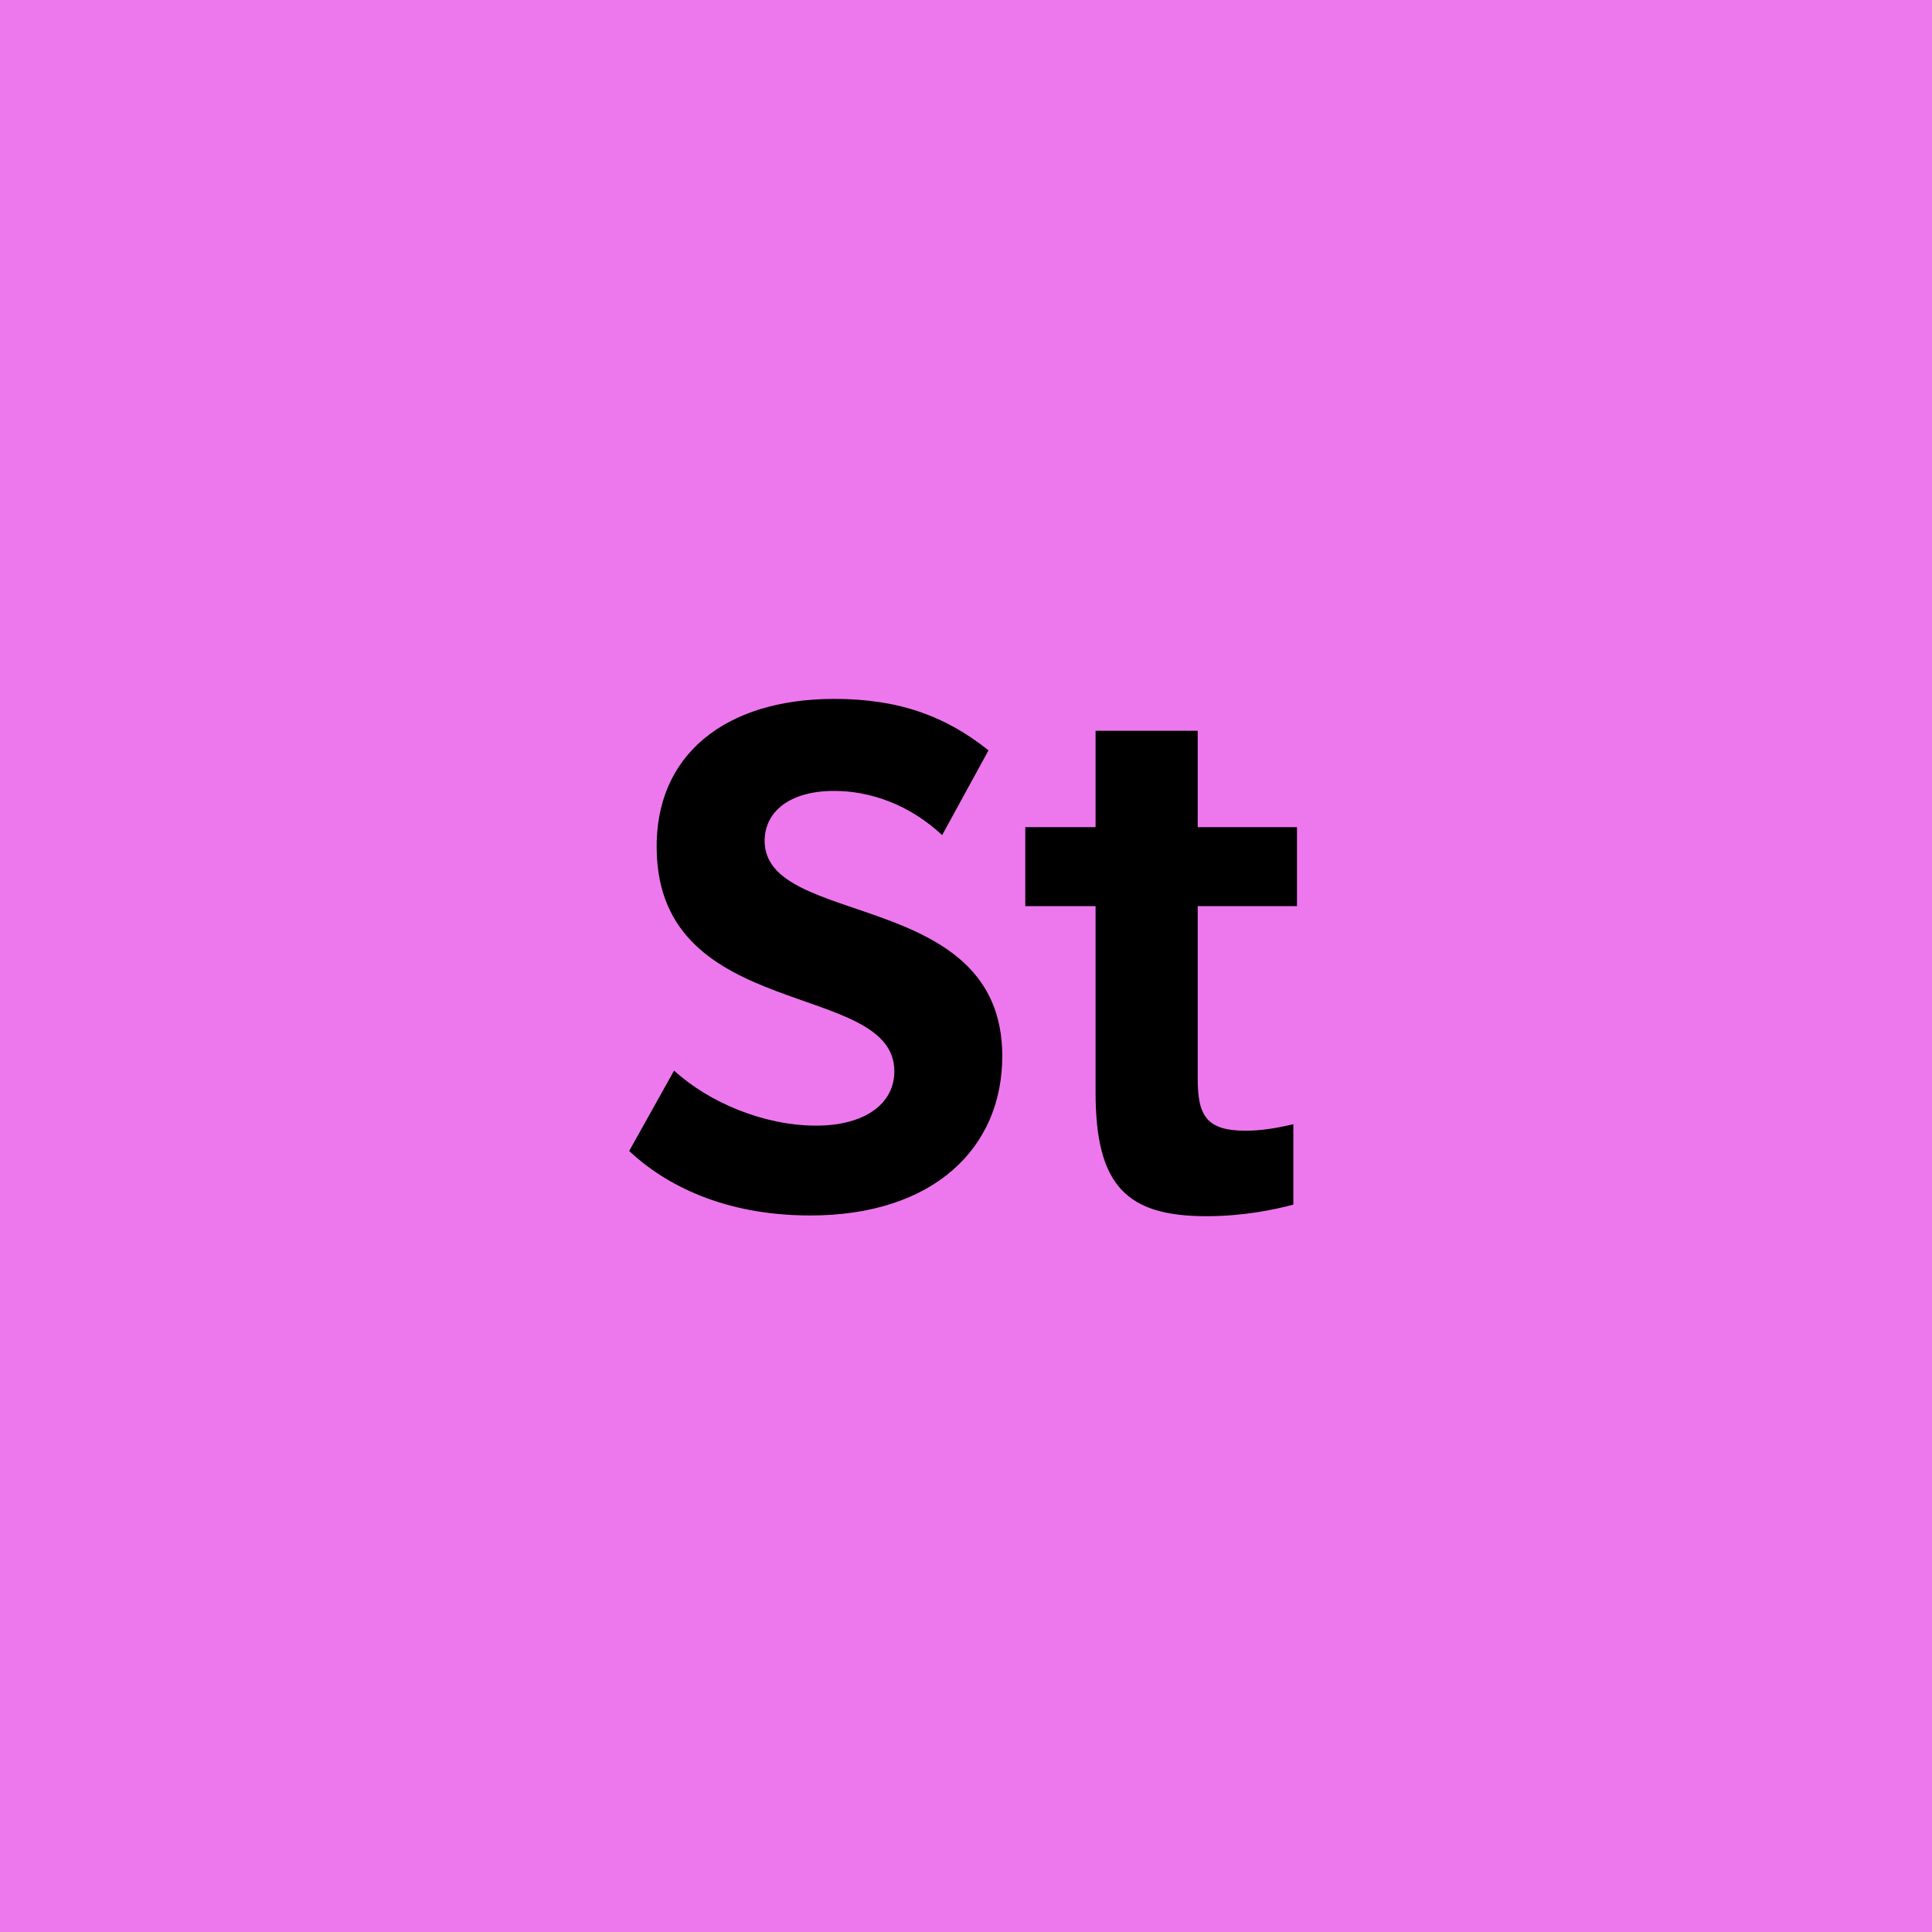
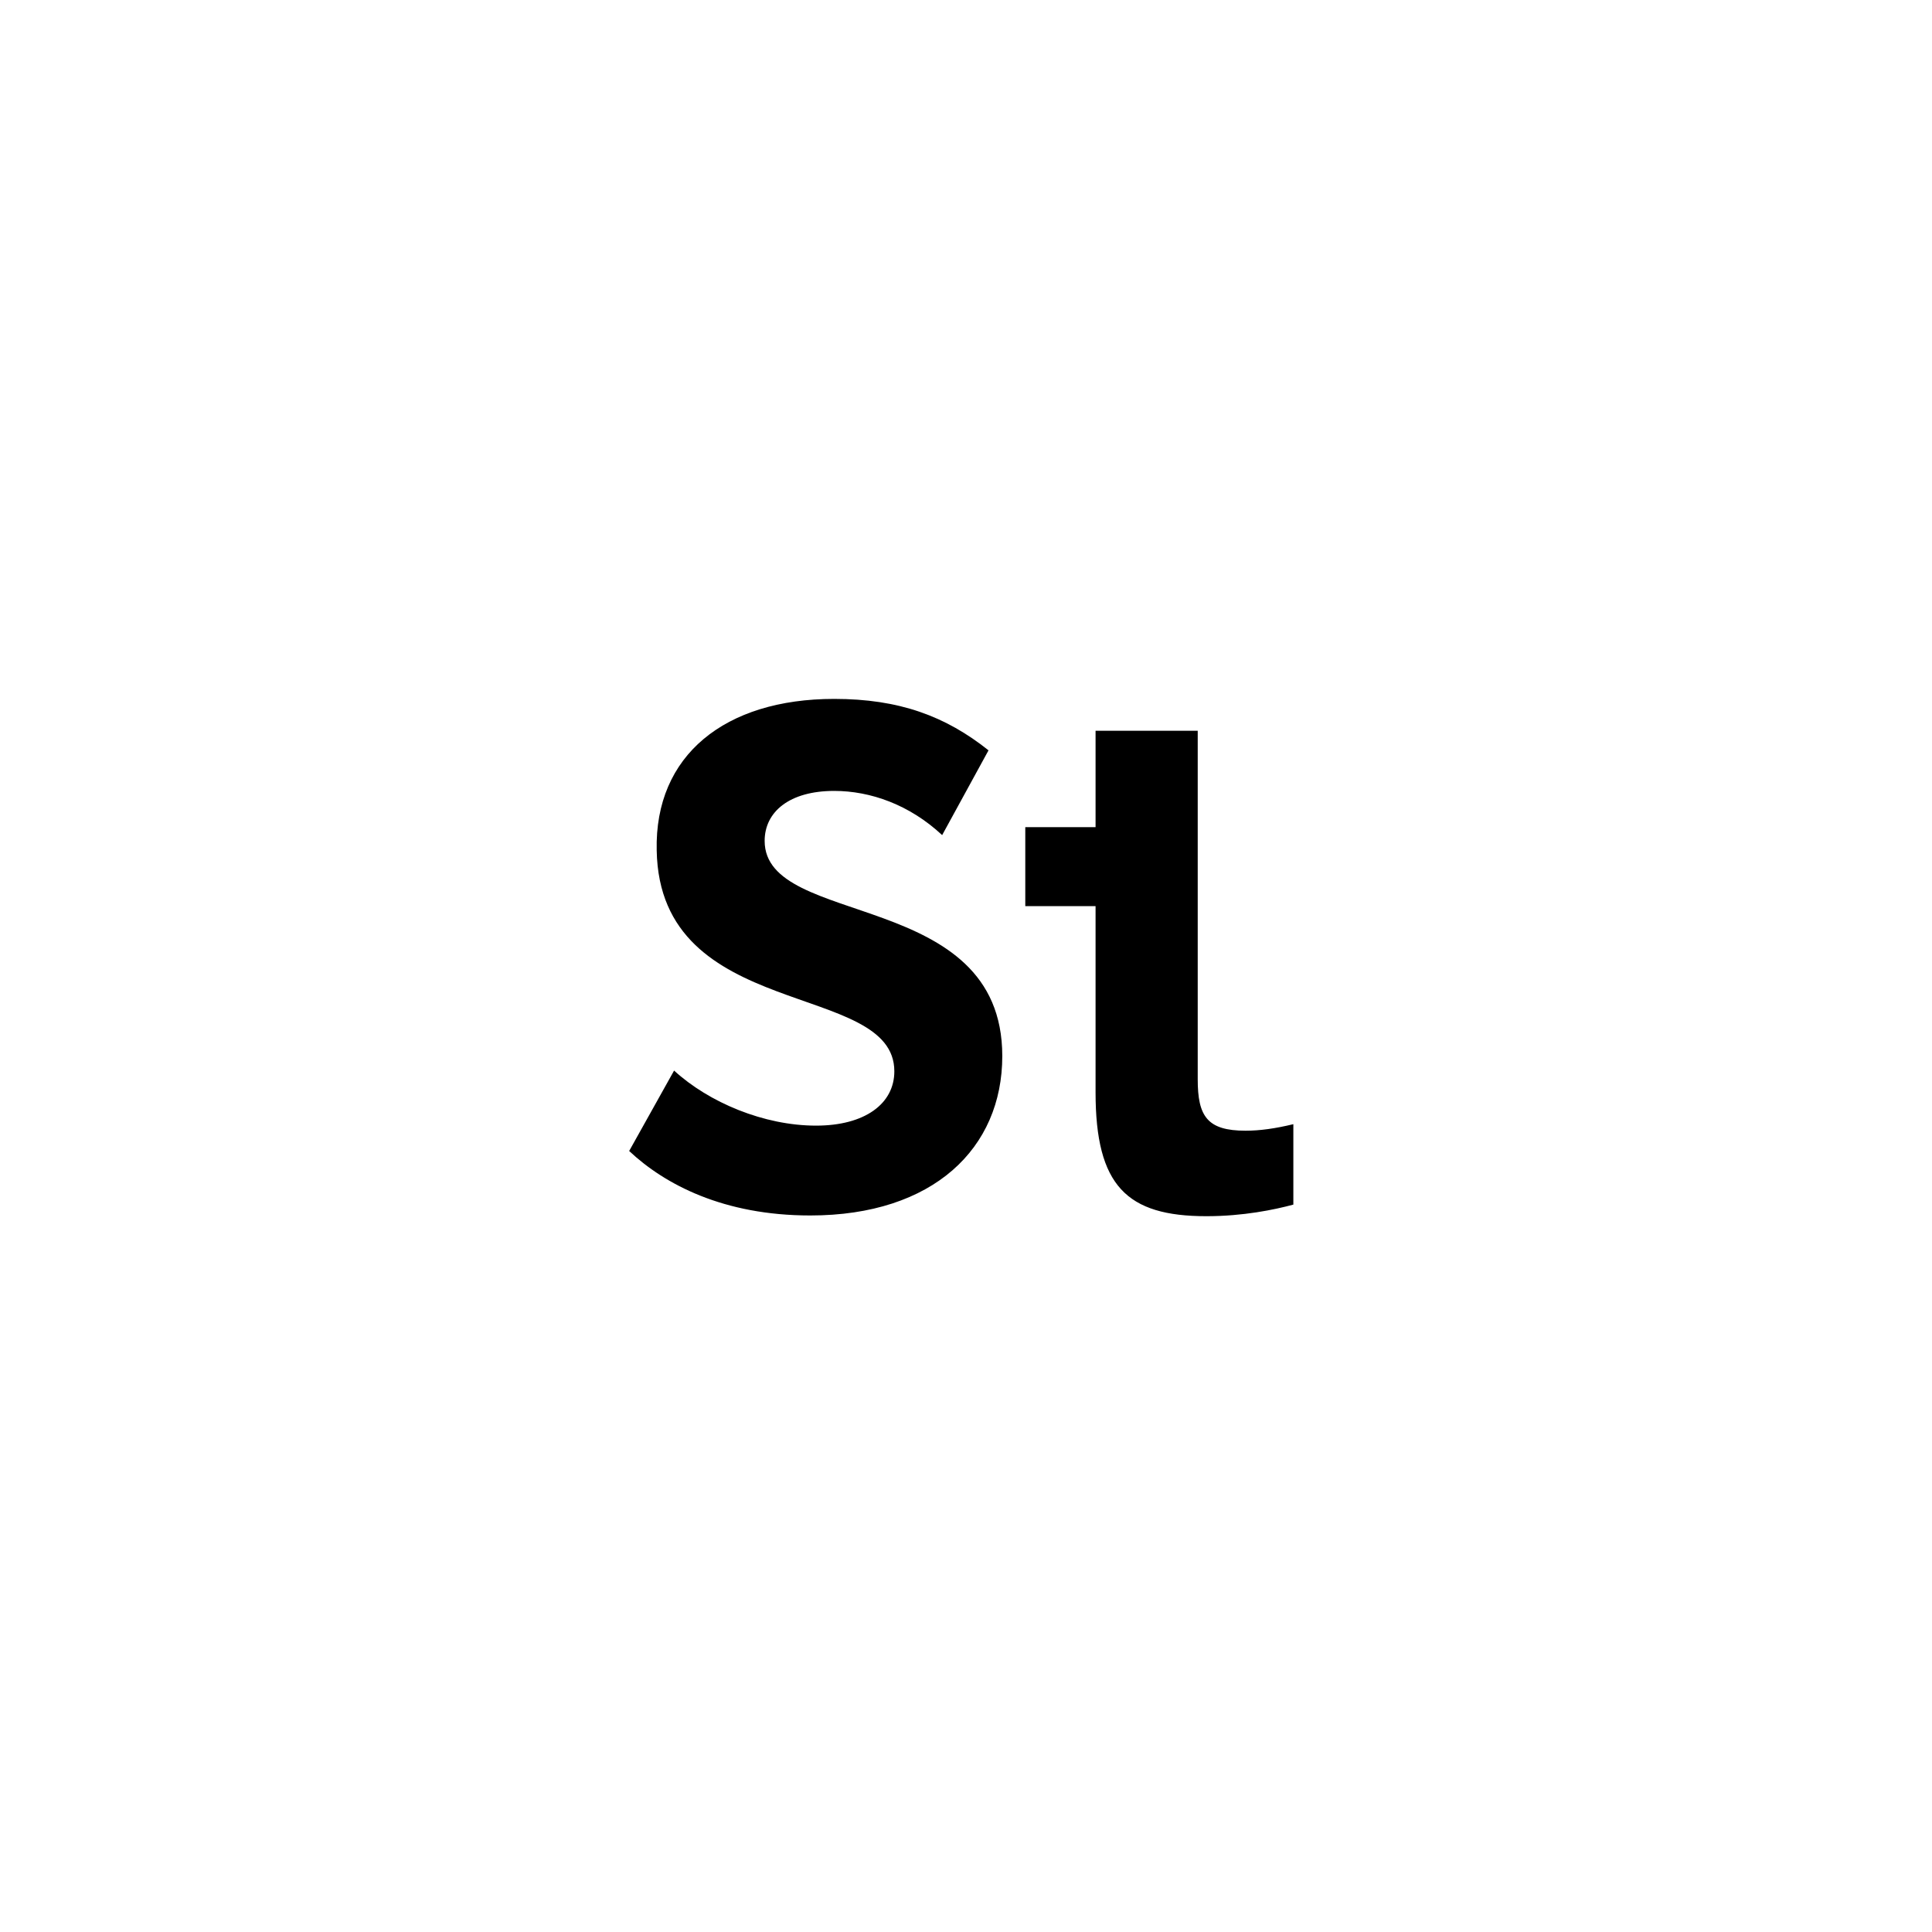
<svg xmlns="http://www.w3.org/2000/svg" width="64" height="64" viewBox="0 0 64 64" fill="none">
-   <rect width="64" height="64" fill="#ED78ED" />
-   <path d="M20.842 38.128L22.33 35.464C23.482 36.52 25.306 37.288 27.034 37.288C28.642 37.288 29.626 36.568 29.626 35.488C29.626 32.464 21.85 33.88 21.754 28.168C21.682 25.024 24.01 23.152 27.634 23.152C29.794 23.152 31.33 23.728 32.746 24.856L31.21 27.664C30.13 26.656 28.834 26.2 27.634 26.2C26.146 26.2 25.33 26.896 25.33 27.856C25.33 30.76 33.202 29.416 33.202 34.984C33.202 38.032 30.922 40.264 26.842 40.264C23.962 40.264 22.018 39.232 20.842 38.128ZM42.964 27.4V30.016H39.676V35.752C39.676 36.976 39.988 37.456 41.26 37.456C41.74 37.456 42.244 37.384 42.844 37.24V39.904C42.22 40.072 41.188 40.288 39.964 40.288C37.324 40.288 36.292 39.28 36.292 36.184V30.016H33.964V27.4H36.292V24.208H39.676V27.4H42.964Z" fill="black" />
+   <path d="M20.842 38.128L22.33 35.464C23.482 36.52 25.306 37.288 27.034 37.288C28.642 37.288 29.626 36.568 29.626 35.488C29.626 32.464 21.85 33.88 21.754 28.168C21.682 25.024 24.01 23.152 27.634 23.152C29.794 23.152 31.33 23.728 32.746 24.856L31.21 27.664C30.13 26.656 28.834 26.2 27.634 26.2C26.146 26.2 25.33 26.896 25.33 27.856C25.33 30.76 33.202 29.416 33.202 34.984C33.202 38.032 30.922 40.264 26.842 40.264C23.962 40.264 22.018 39.232 20.842 38.128ZM42.964 27.4H39.676V35.752C39.676 36.976 39.988 37.456 41.26 37.456C41.74 37.456 42.244 37.384 42.844 37.24V39.904C42.22 40.072 41.188 40.288 39.964 40.288C37.324 40.288 36.292 39.28 36.292 36.184V30.016H33.964V27.4H36.292V24.208H39.676V27.4H42.964Z" fill="black" />
</svg>